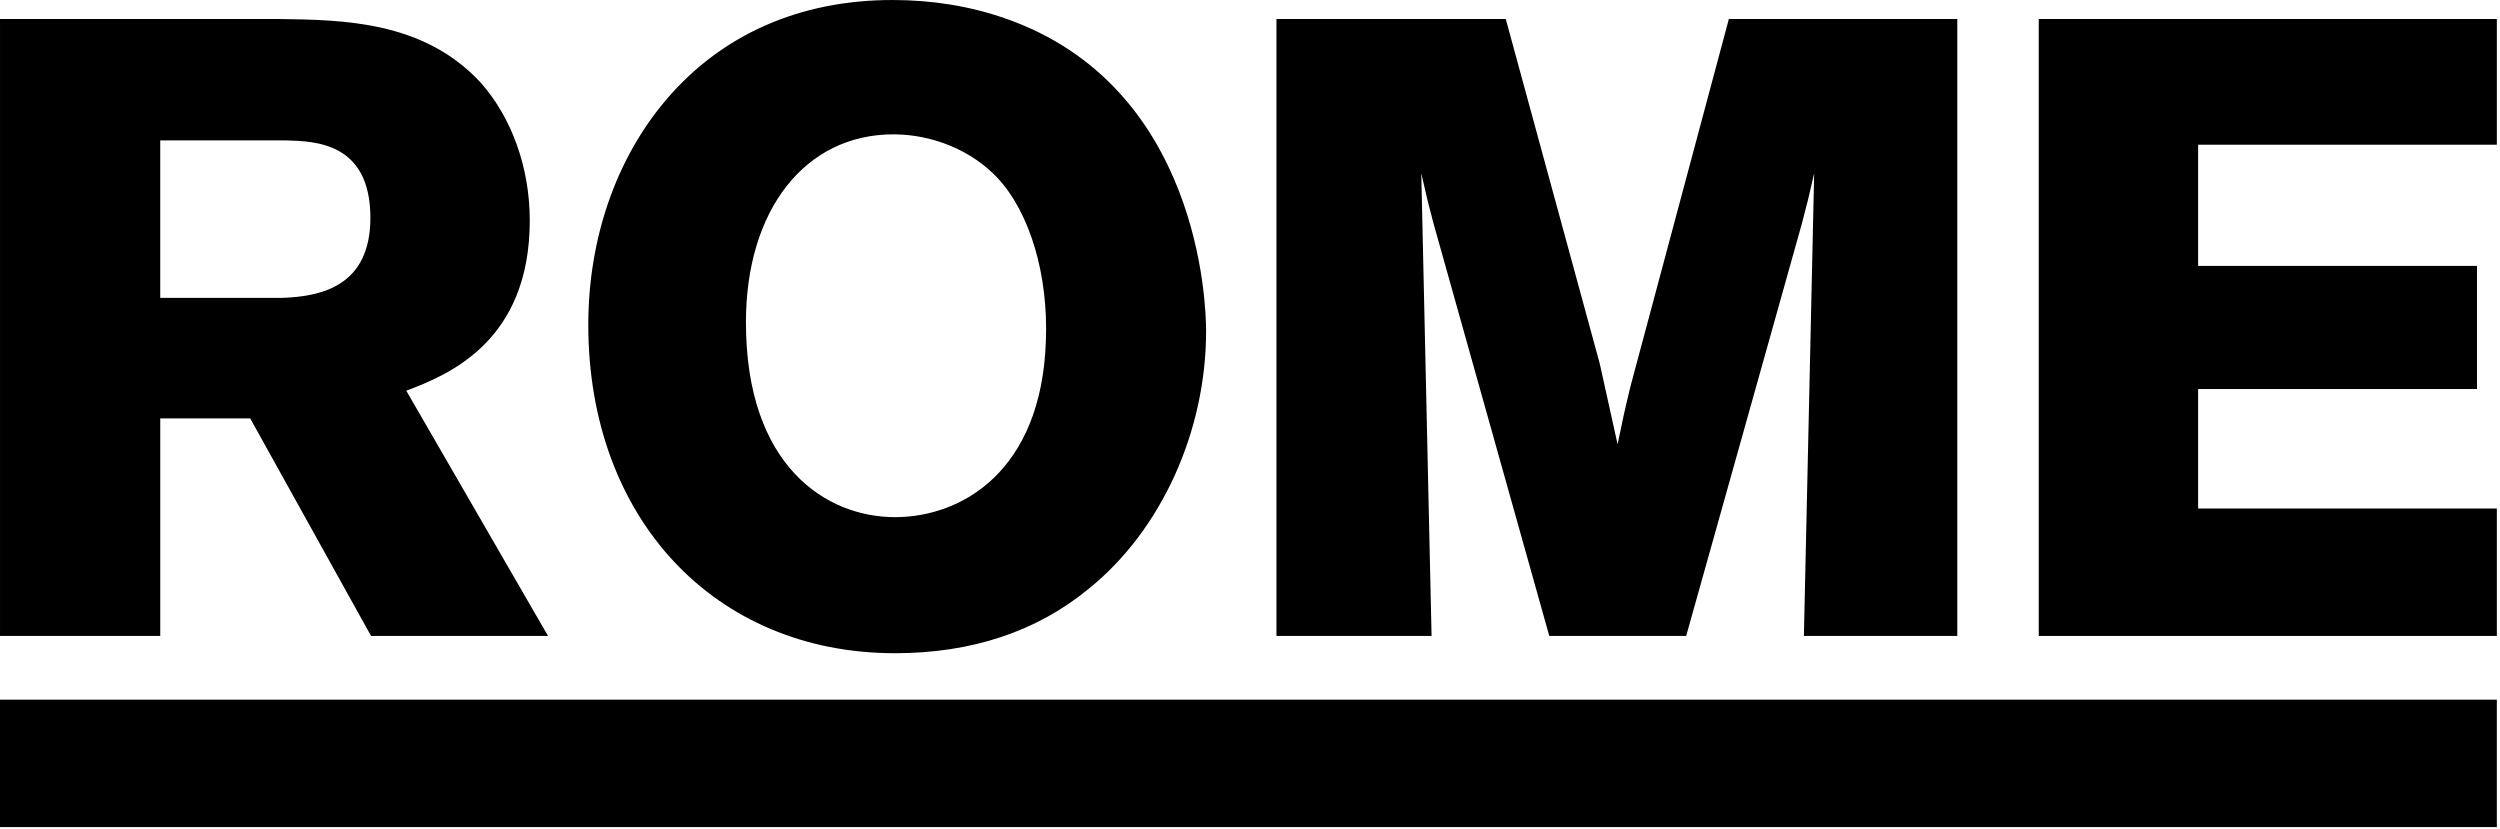
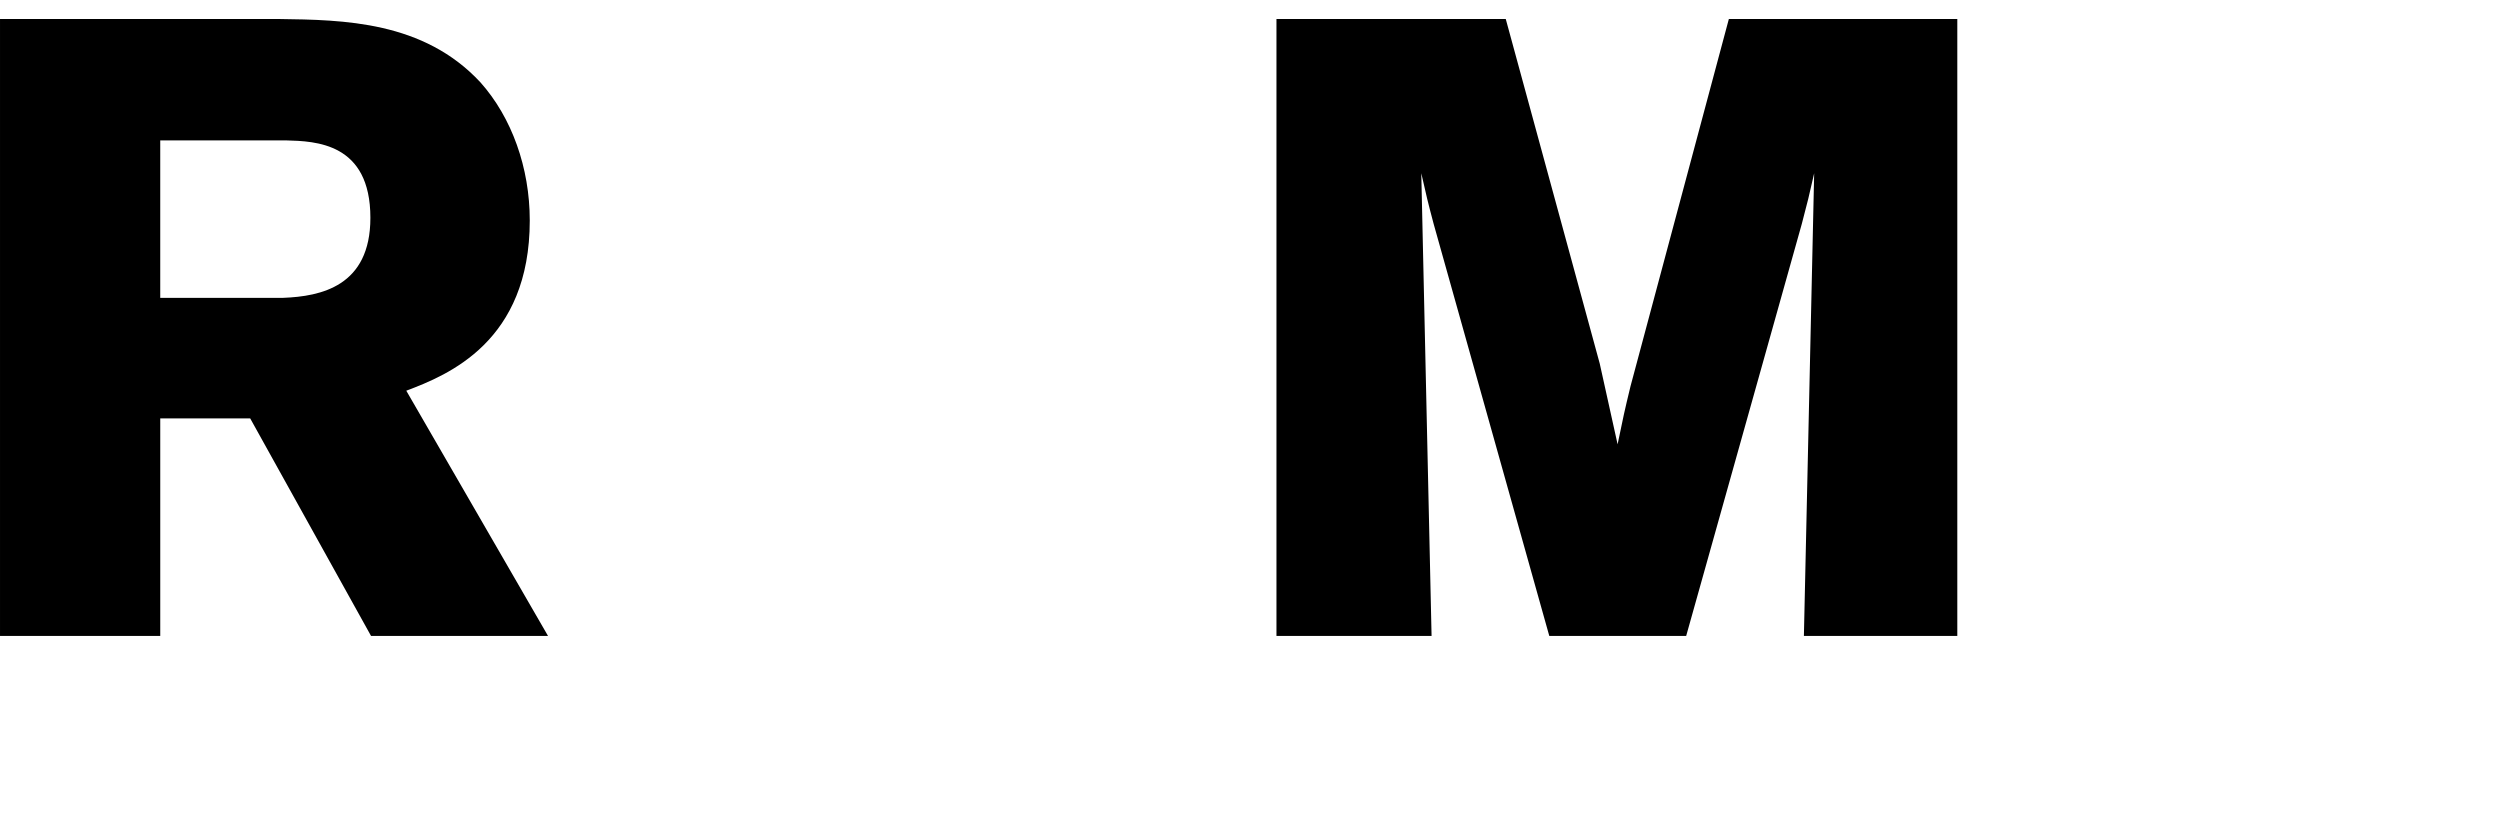
<svg xmlns="http://www.w3.org/2000/svg" width="100%" height="100%" viewBox="0 0 395 131" version="1.1" xml:space="preserve" style="fill-rule:evenodd;clip-rule:evenodd;stroke-linejoin:round;stroke-miterlimit:2;">
  <path d="M58.521,34.417c-0,10.841 -7.855,12.407 -13.763,12.641l-19.44,0.005l-0,-24.882l19.859,-0c4.664,0.126 13.344,0.359 13.344,12.236m25.181,0.409c-0,-8.311 -2.839,-16.259 -7.796,-21.815c-9.004,-9.697 -21.655,-9.87 -31.82,-10.008l-44.086,-0.002l-0,97.478l25.318,-0l-0,-34.374l14.211,-0l18.928,34.073l0.168,0.301l27.962,-0l-22.396,-38.747c6.639,-2.498 19.511,-7.766 19.511,-26.906" style="fill-rule:nonzero;" />
-   <path d="M141.416,81.71c-10.868,0 -23.558,-8.063 -23.558,-30.788c-0,-17.762 9.359,-29.695 23.287,-29.695c6.268,0 12.431,2.582 16.484,6.906c5.119,5.505 8.039,15.378 7.618,25.77c-0.694,20.524 -13.271,27.807 -23.831,27.807m17.382,-78.812c-5.513,-1.923 -11.499,-2.898 -17.791,-2.898c-14.647,0 -27.023,5.467 -35.795,15.81c-7.906,9.323 -12.261,21.939 -12.261,35.522c-0,30.543 19.929,51.875 48.465,51.875c12.126,0 22.44,-3.441 30.651,-10.224c11.409,-9.214 18.497,-24.807 18.497,-40.697c-0,-3.926 -0.891,-38.668 -31.766,-49.388" style="fill-rule:nonzero;" />
-   <path d="M394.501,22.863l-0,-19.861l-72.379,0l-0,97.477l72.379,0l-0,-20.133l-47.196,0l-0,-18.88l44.059,0l-0,-19.452l-44.059,0l-0,-19.151l47.196,0Z" style="fill-rule:nonzero;" />
-   <rect x="0" y="110.546" width="394.5" height="20.133" />
  <path d="M244.788,100.479l-18.269,-65.092c-0.922,-3.464 -1.167,-4.5 -1.957,-8.015l1.626,73.107l-24.508,0l0,-97.477l36.229,0l14.85,54.45l2.821,12.75c0.868,-4.243 1.12,-5.377 2.042,-9.187l15.536,-58.013l36.095,0l0,97.477l-24.239,0l1.623,-73.107c-0.791,3.515 -1.036,4.551 -1.957,8.015l-18.266,65.092l-21.625,0Z" style="fill-rule:nonzero;" />
</svg>